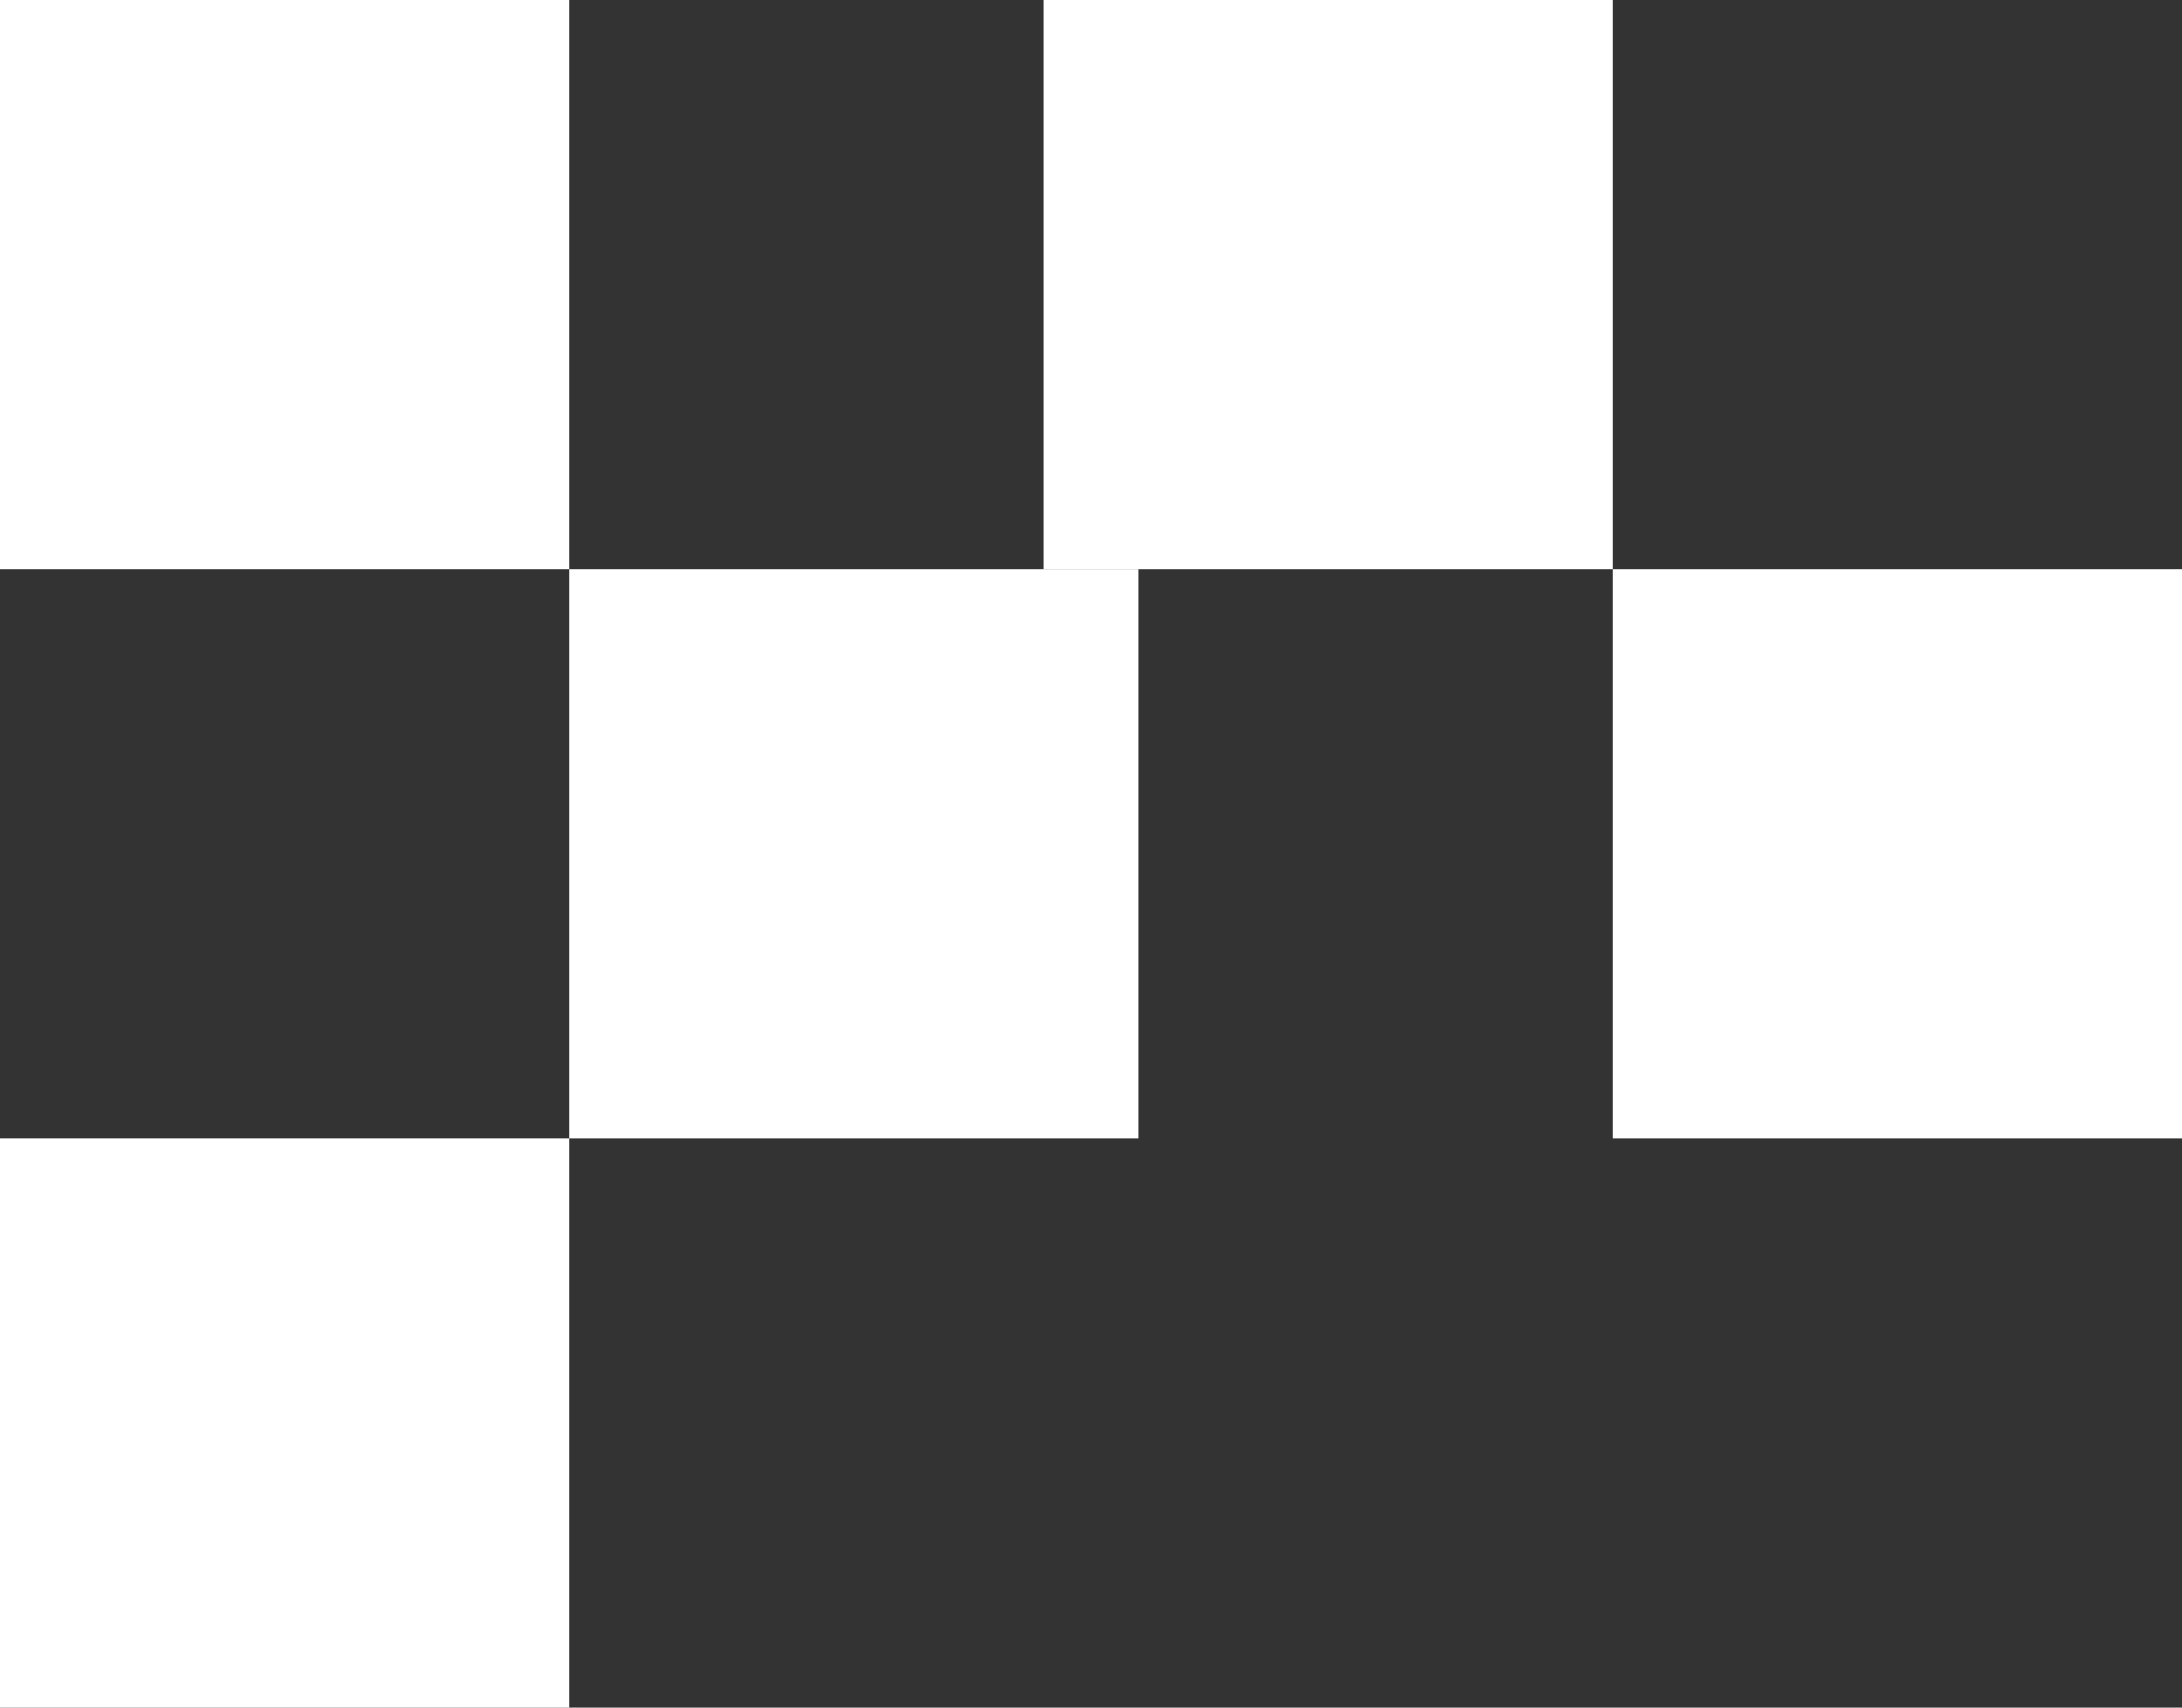
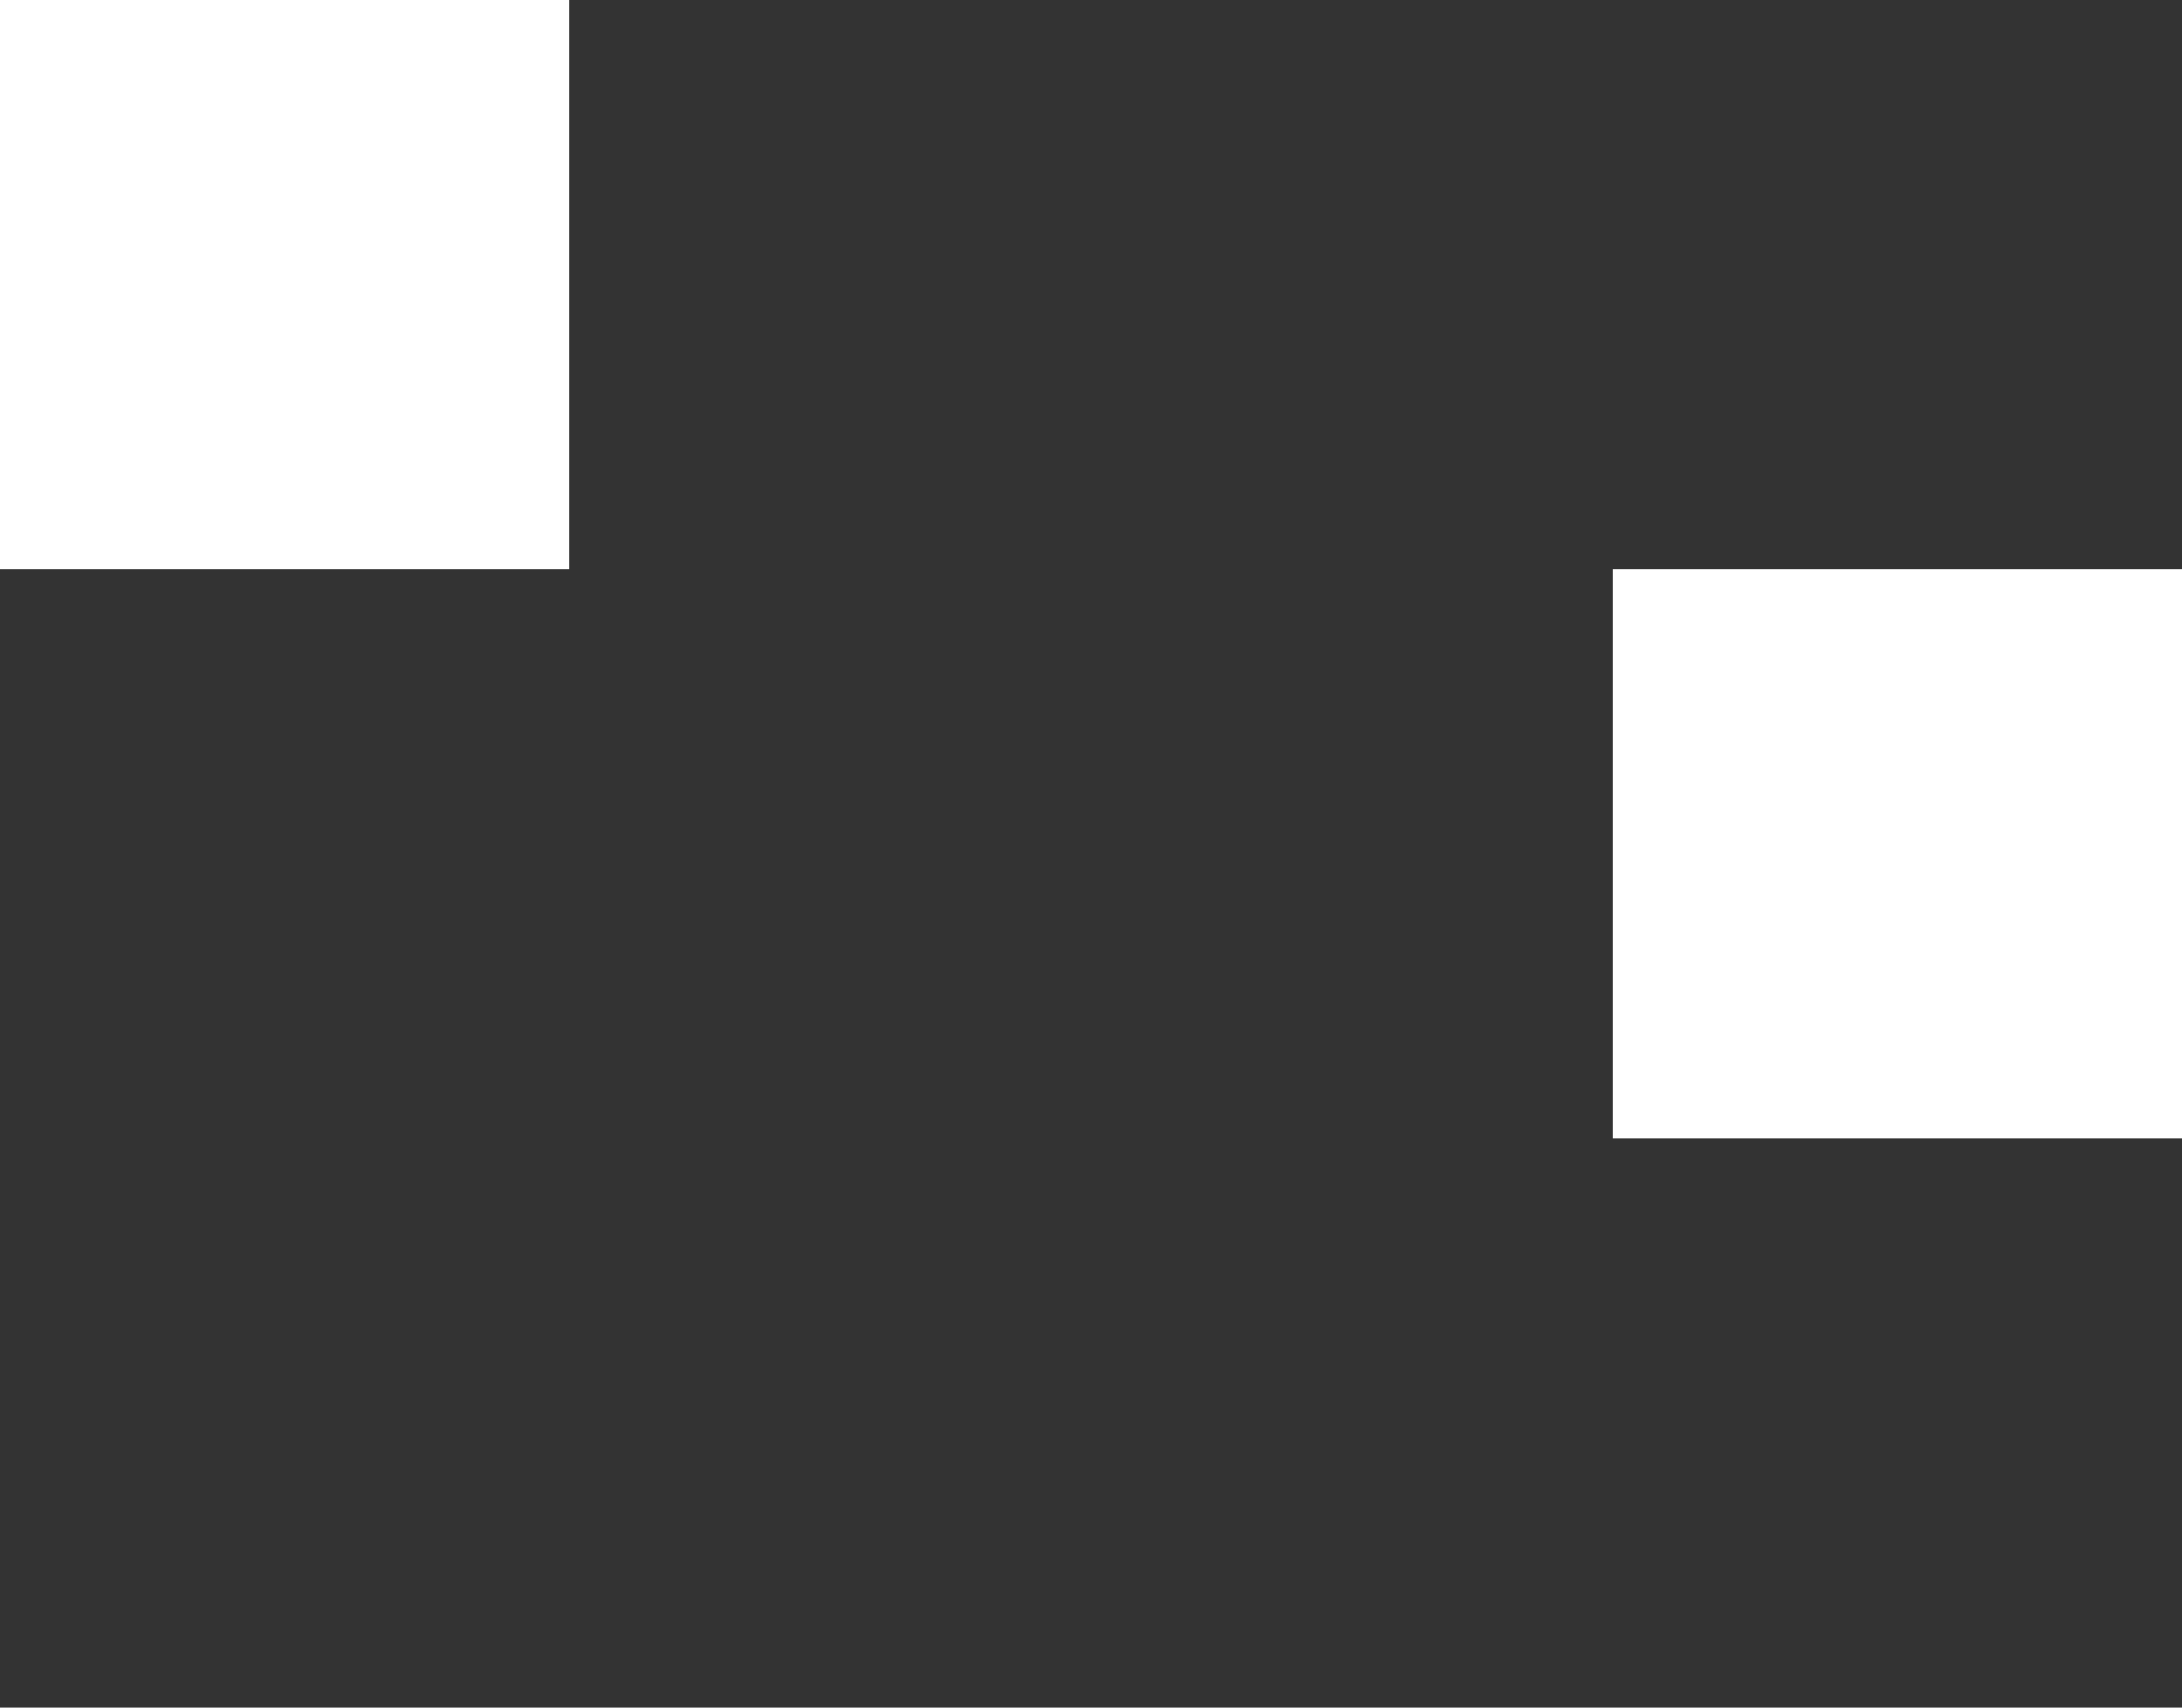
<svg xmlns="http://www.w3.org/2000/svg" width="23" height="18" viewBox="0 0 23 18" fill="none">
  <rect x="0" y="0" width="23" height="18" fill="#333333" stroke="none" />
  <rect width="6" height="6" fill="white" />
-   <rect x="6" y="6" width="6" height="6" fill="white" />
  <rect x="17" y="6" width="6" height="6" fill="white" />
-   <rect y="12" width="6" height="6" fill="white" />
-   <rect x="11" width="6" height="6" fill="white" />
</svg>